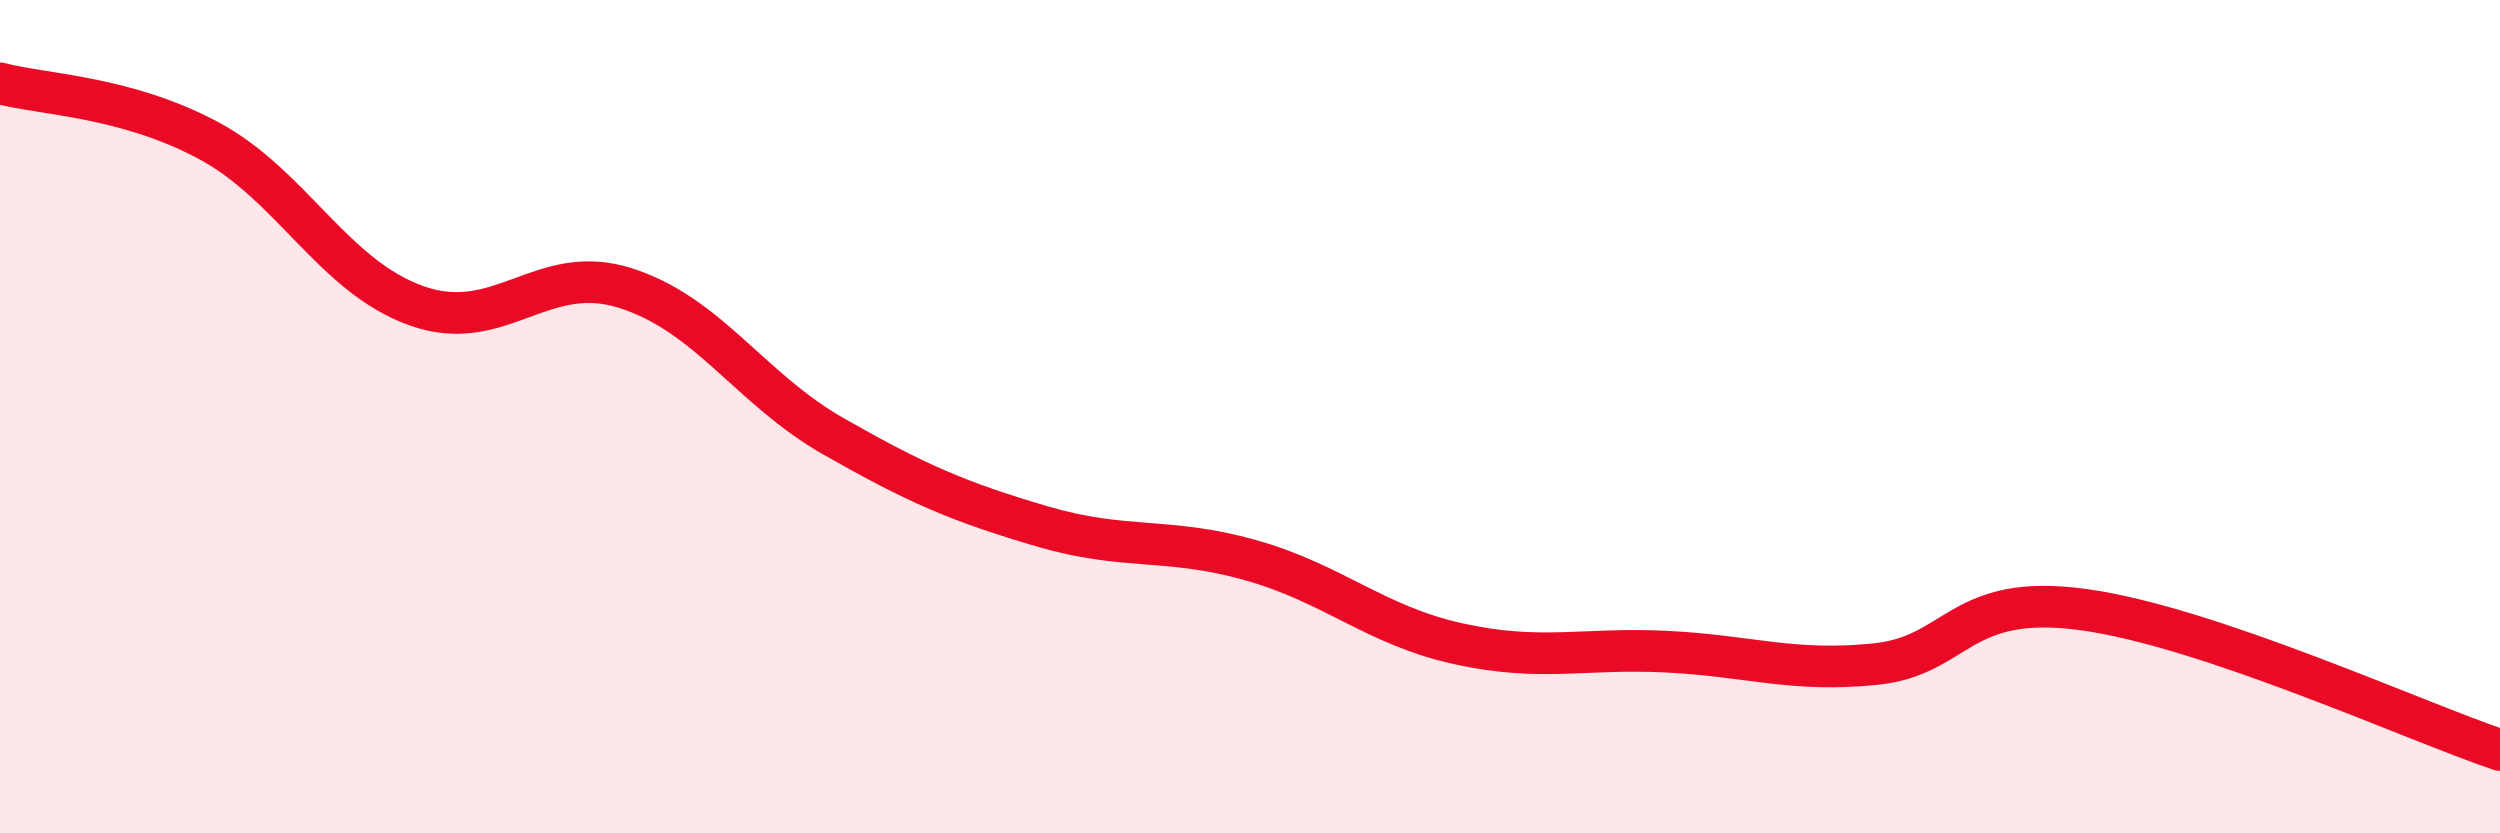
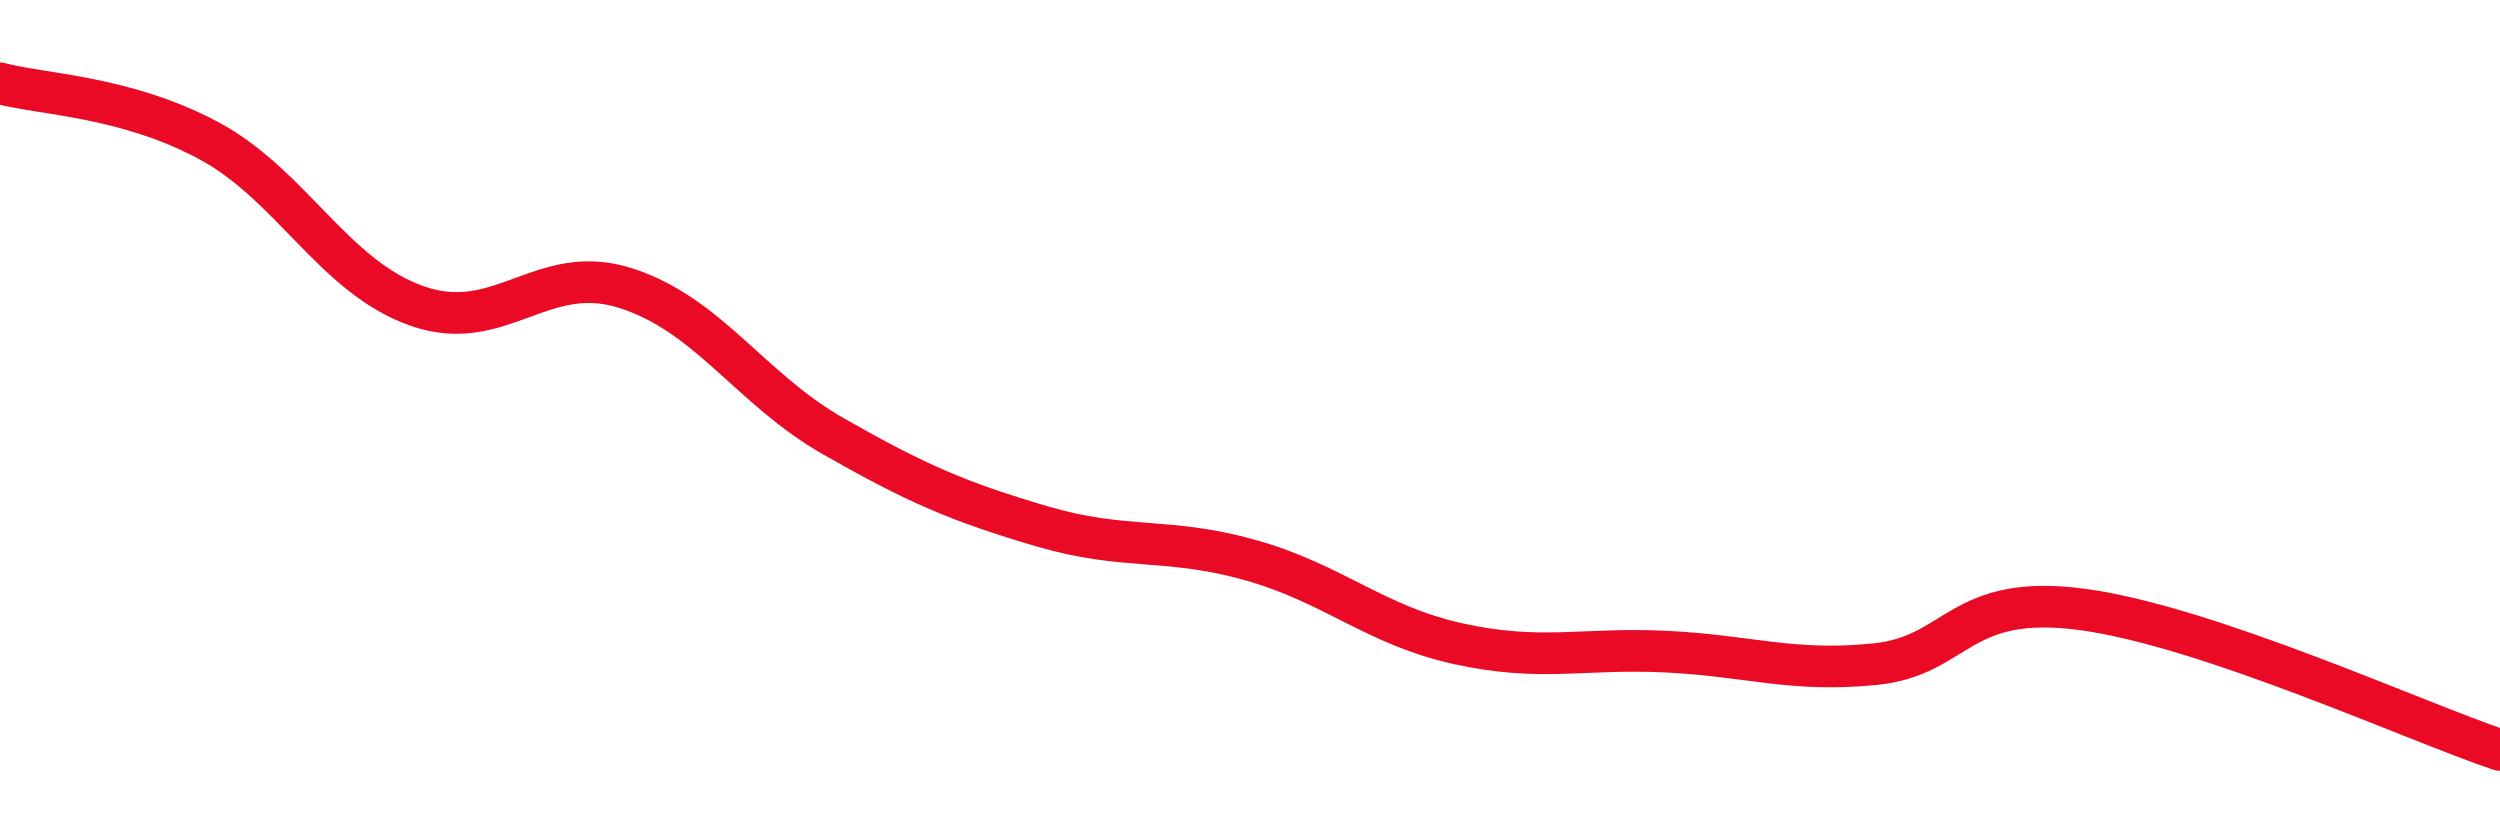
<svg xmlns="http://www.w3.org/2000/svg" width="60" height="20" viewBox="0 0 60 20">
-   <path d="M 0,2 C 1,2.27 3,2.3 5,3.37 C 7,4.44 8,6.63 10,7.34 C 12,8.05 13,6.28 15,6.91 C 17,7.54 18,9.33 20,10.47 C 22,11.61 23,12.04 25,12.63 C 27,13.22 28,12.88 30,13.44 C 32,14 33,15.01 35,15.45 C 37,15.89 38,15.54 40,15.64 C 42,15.74 43,16.14 45,15.94 C 47,15.74 47,14.22 50,14.63 C 53,15.04 58,17.33 60,18L60 20L0 20Z" fill="#EB0A25" opacity="0.1" stroke-linecap="round" stroke-linejoin="round" />
  <path d="M 0,2 C 1,2.27 3,2.3 5,3.37 C 7,4.44 8,6.63 10,7.34 C 12,8.05 13,6.28 15,6.91 C 17,7.54 18,9.33 20,10.47 C 22,11.61 23,12.04 25,12.63 C 27,13.22 28,12.88 30,13.44 C 32,14 33,15.01 35,15.45 C 37,15.89 38,15.54 40,15.64 C 42,15.74 43,16.14 45,15.94 C 47,15.74 47,14.22 50,14.63 C 53,15.04 58,17.33 60,18" stroke="#EB0A25" stroke-width="1" fill="none" stroke-linecap="round" stroke-linejoin="round" />
</svg>